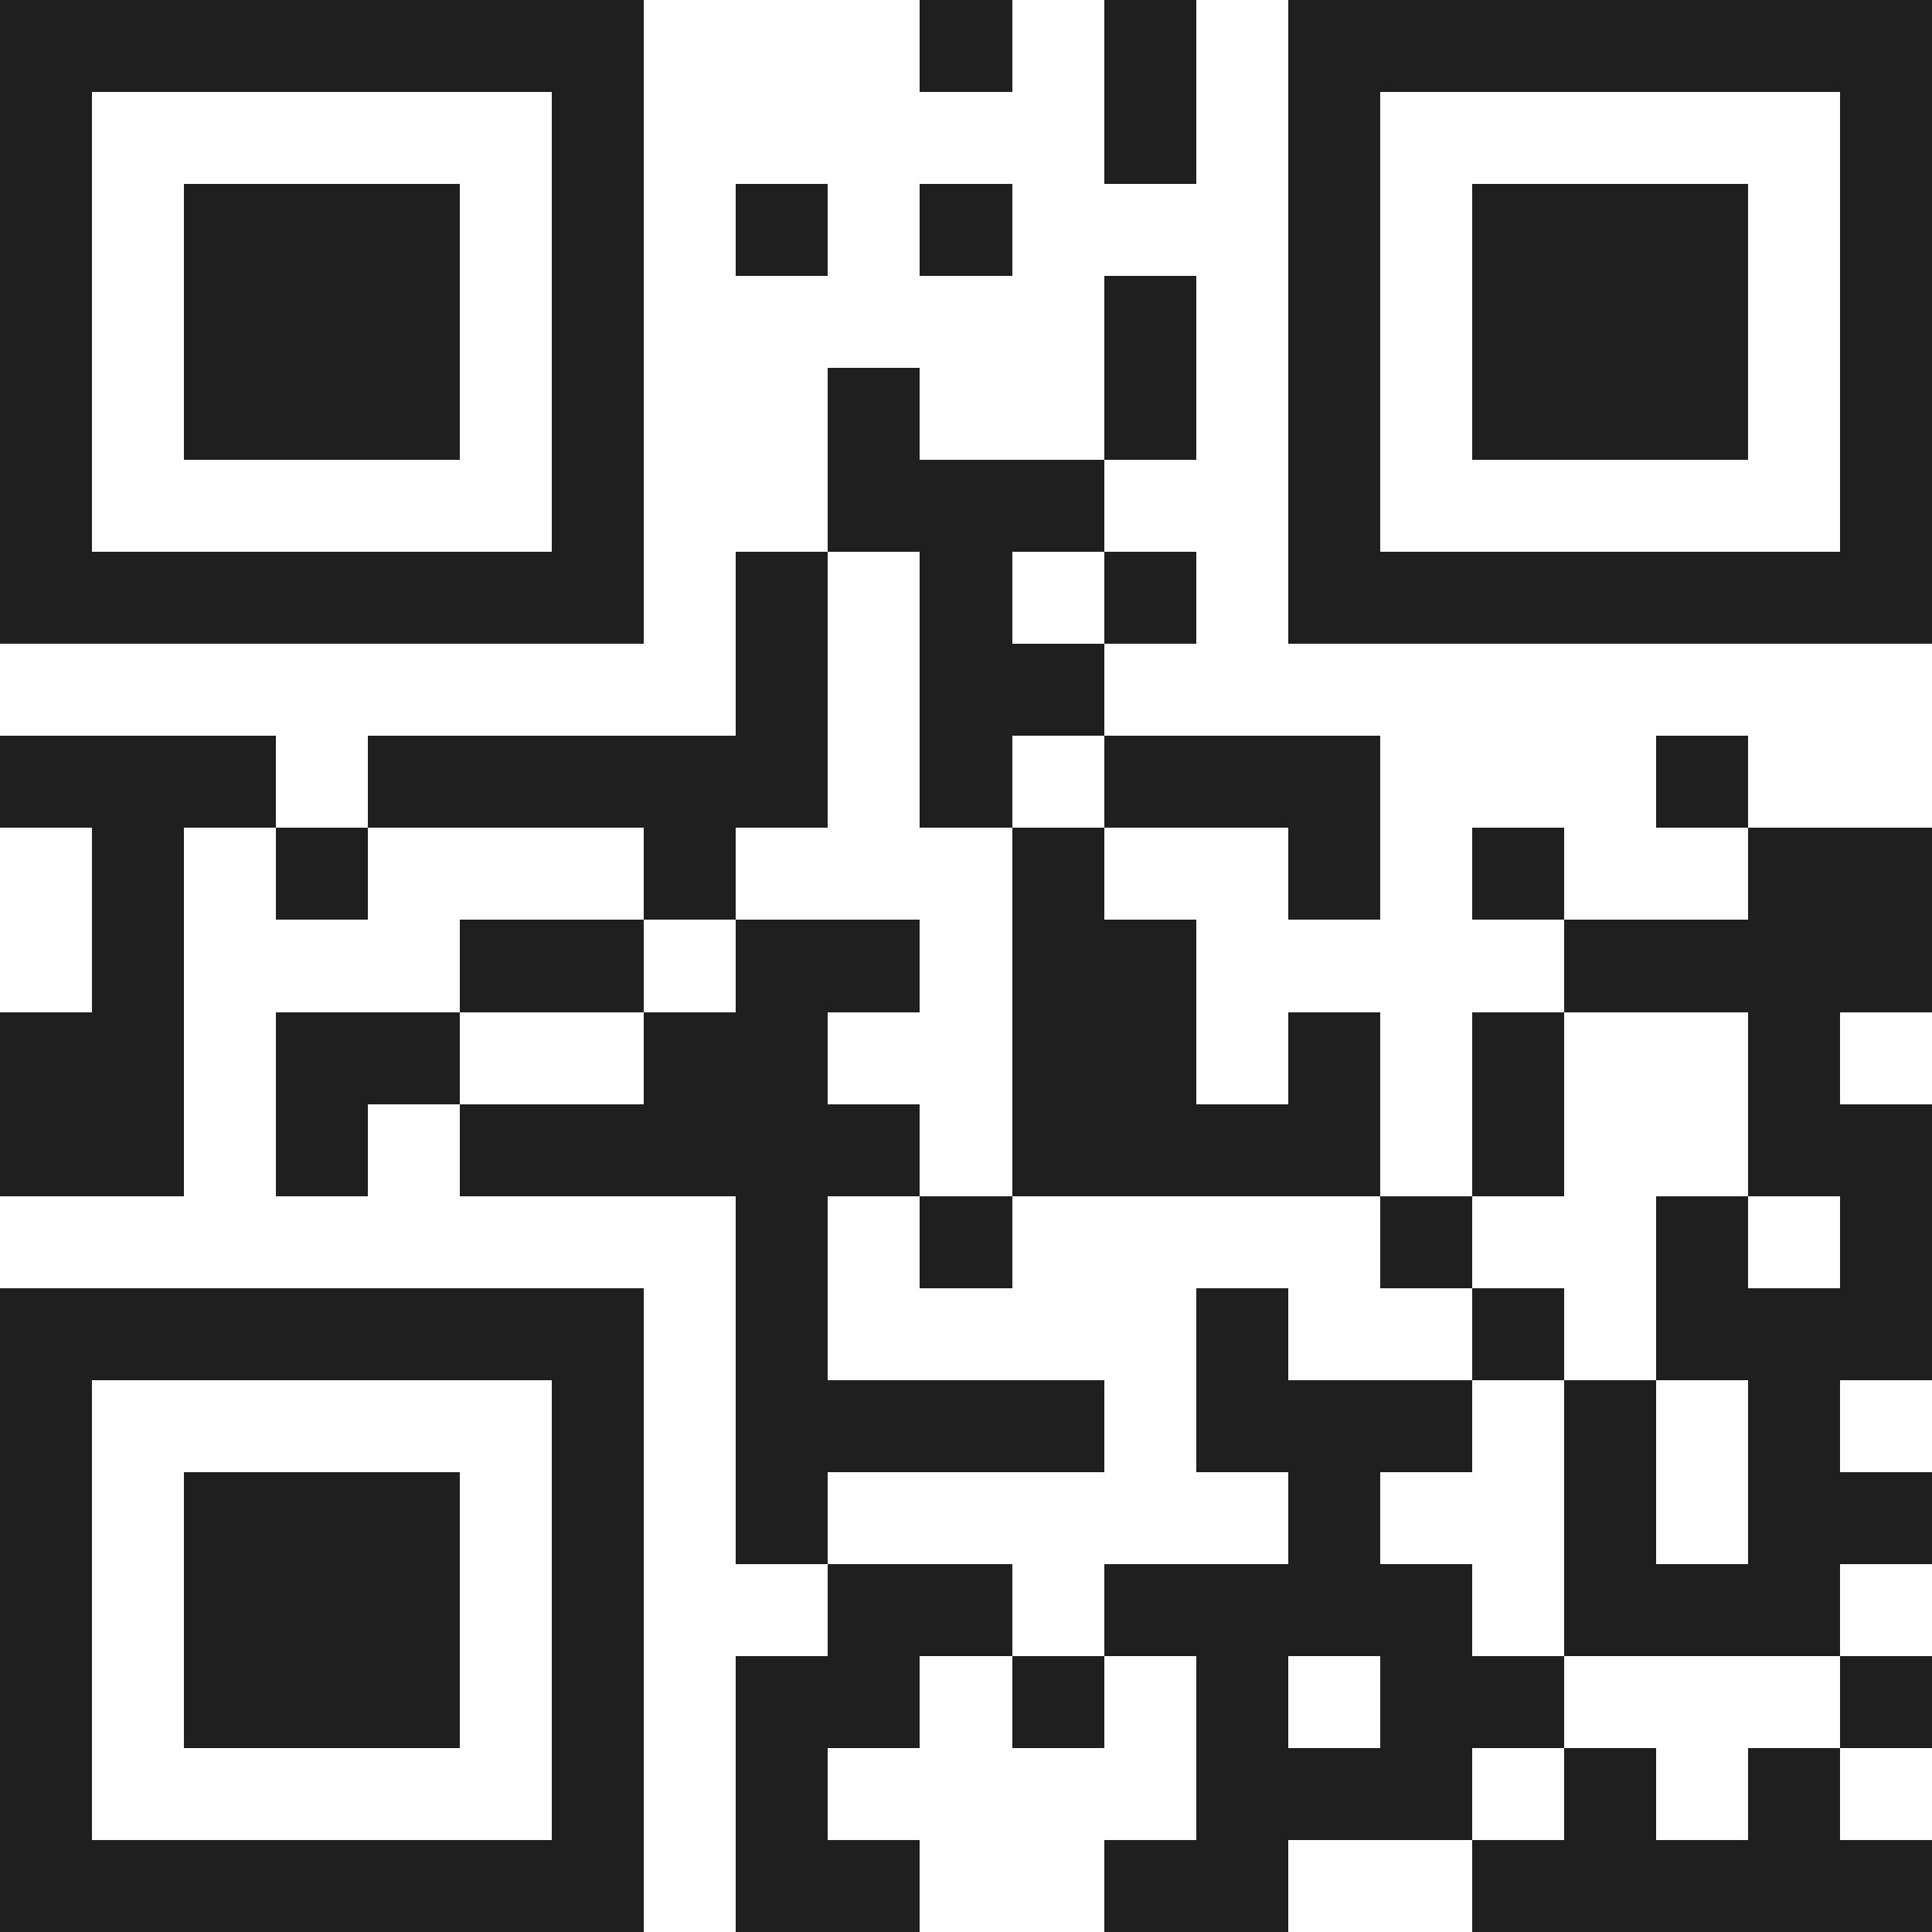
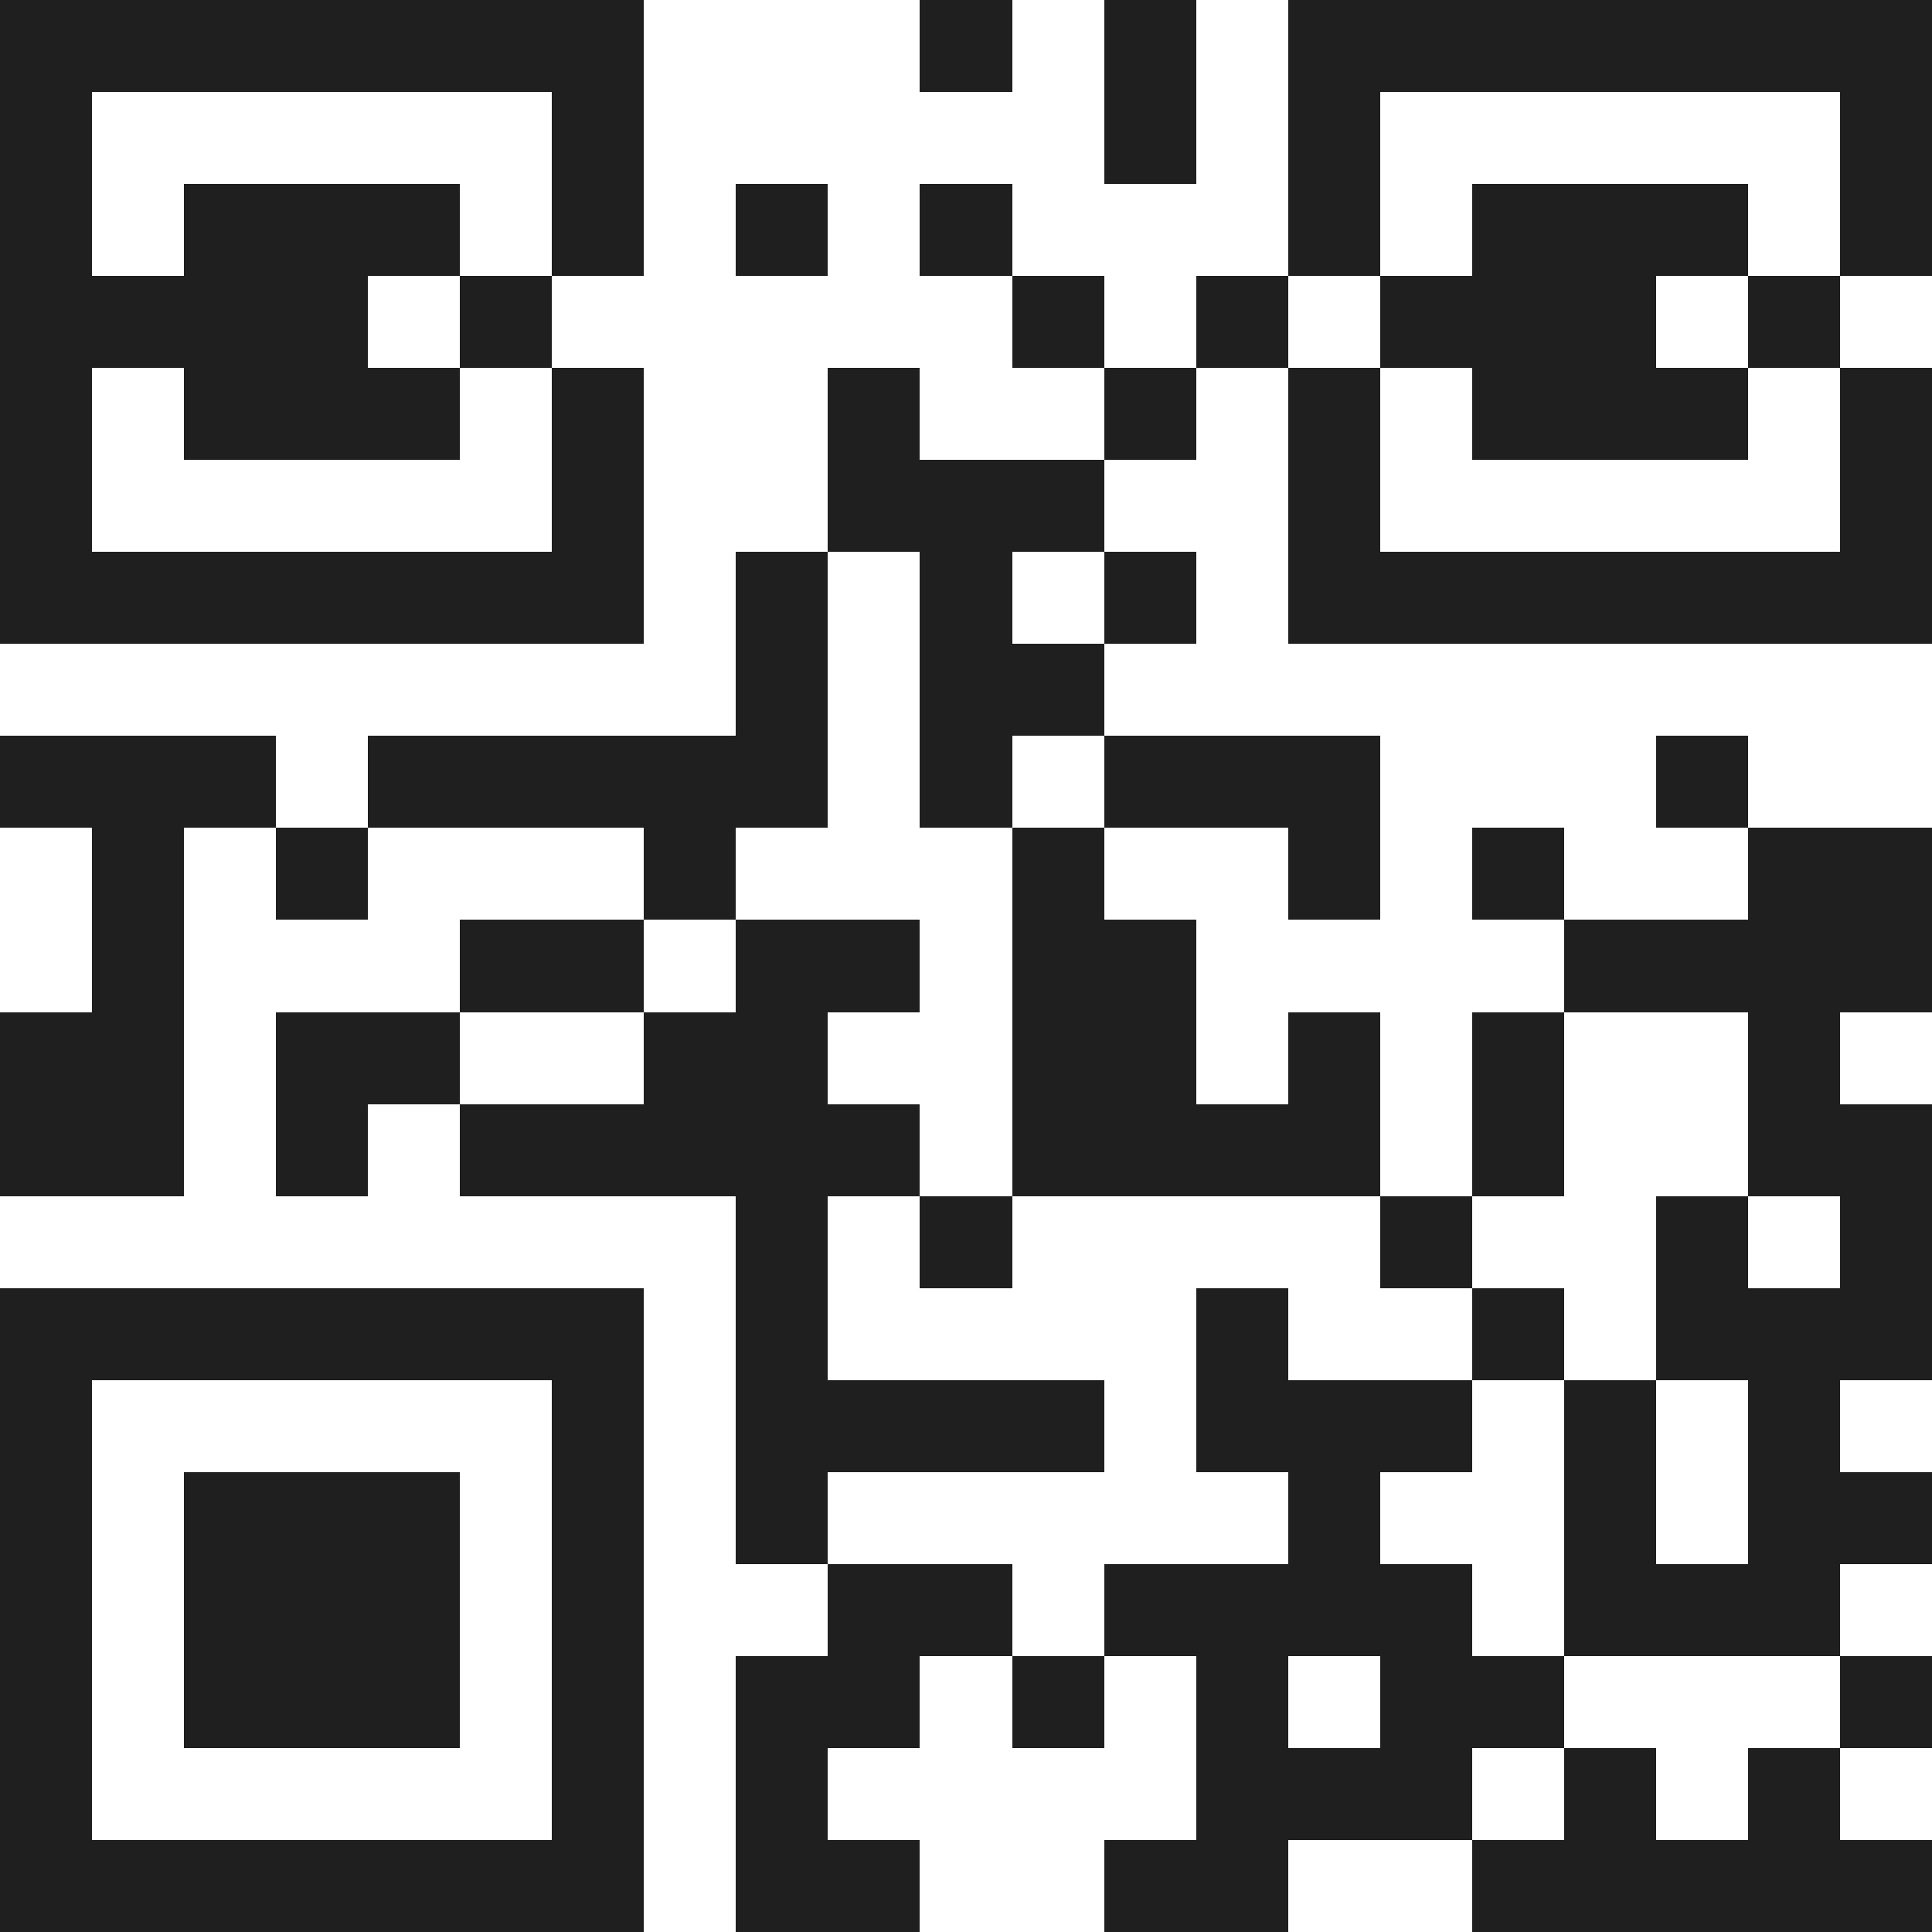
<svg xmlns="http://www.w3.org/2000/svg" viewBox="0 0 21 21" shape-rendering="crispEdges">
-   <path fill="#ffffff" d="M0 0h21v21H0z" />
-   <path stroke="#1f1f1f" d="M0 0.5h7m3 0h1m1 0h1m1 0h7M0 1.5h1m5 0h1m5 0h1m1 0h1m5 0h1M0 2.5h1m1 0h3m1 0h1m1 0h1m1 0h1m3 0h1m1 0h3m1 0h1M0 3.5h1m1 0h3m1 0h1m5 0h1m1 0h1m1 0h3m1 0h1M0 4.5h1m1 0h3m1 0h1m2 0h1m2 0h1m1 0h1m1 0h3m1 0h1M0 5.5h1m5 0h1m2 0h3m2 0h1m5 0h1M0 6.5h7m1 0h1m1 0h1m1 0h1m1 0h7M8 7.5h1m1 0h2M0 8.5h3m1 0h5m1 0h1m1 0h3m3 0h1M1 9.5h1m1 0h1m3 0h1m3 0h1m2 0h1m1 0h1m2 0h2M1 10.5h1m3 0h2m1 0h2m1 0h2m4 0h4M0 11.5h2m1 0h2m2 0h2m2 0h2m1 0h1m1 0h1m2 0h1M0 12.5h2m1 0h1m1 0h5m1 0h4m1 0h1m2 0h2M8 13.5h1m1 0h1m4 0h1m2 0h1m1 0h1M0 14.5h7m1 0h1m4 0h1m2 0h1m1 0h3M0 15.5h1m5 0h1m1 0h4m1 0h3m1 0h1m1 0h1M0 16.5h1m1 0h3m1 0h1m1 0h1m5 0h1m2 0h1m1 0h2M0 17.5h1m1 0h3m1 0h1m2 0h2m1 0h4m1 0h3M0 18.5h1m1 0h3m1 0h1m1 0h2m1 0h1m1 0h1m1 0h2m3 0h1M0 19.5h1m5 0h1m1 0h1m4 0h3m1 0h1m1 0h1M0 20.5h7m1 0h2m2 0h2m2 0h5" />
+   <path stroke="#1f1f1f" d="M0 0.5h7m3 0h1m1 0h1m1 0h7M0 1.5h1m5 0h1m5 0h1m1 0h1m5 0h1M0 2.5h1m1 0h3m1 0h1m1 0h1m1 0h1m3 0h1m1 0h3m1 0h1M0 3.5h1h3m1 0h1m5 0h1m1 0h1m1 0h3m1 0h1M0 4.5h1m1 0h3m1 0h1m2 0h1m2 0h1m1 0h1m1 0h3m1 0h1M0 5.5h1m5 0h1m2 0h3m2 0h1m5 0h1M0 6.5h7m1 0h1m1 0h1m1 0h1m1 0h7M8 7.5h1m1 0h2M0 8.5h3m1 0h5m1 0h1m1 0h3m3 0h1M1 9.5h1m1 0h1m3 0h1m3 0h1m2 0h1m1 0h1m2 0h2M1 10.5h1m3 0h2m1 0h2m1 0h2m4 0h4M0 11.5h2m1 0h2m2 0h2m2 0h2m1 0h1m1 0h1m2 0h1M0 12.5h2m1 0h1m1 0h5m1 0h4m1 0h1m2 0h2M8 13.5h1m1 0h1m4 0h1m2 0h1m1 0h1M0 14.5h7m1 0h1m4 0h1m2 0h1m1 0h3M0 15.5h1m5 0h1m1 0h4m1 0h3m1 0h1m1 0h1M0 16.5h1m1 0h3m1 0h1m1 0h1m5 0h1m2 0h1m1 0h2M0 17.5h1m1 0h3m1 0h1m2 0h2m1 0h4m1 0h3M0 18.5h1m1 0h3m1 0h1m1 0h2m1 0h1m1 0h1m1 0h2m3 0h1M0 19.5h1m5 0h1m1 0h1m4 0h3m1 0h1m1 0h1M0 20.5h7m1 0h2m2 0h2m2 0h5" />
</svg>